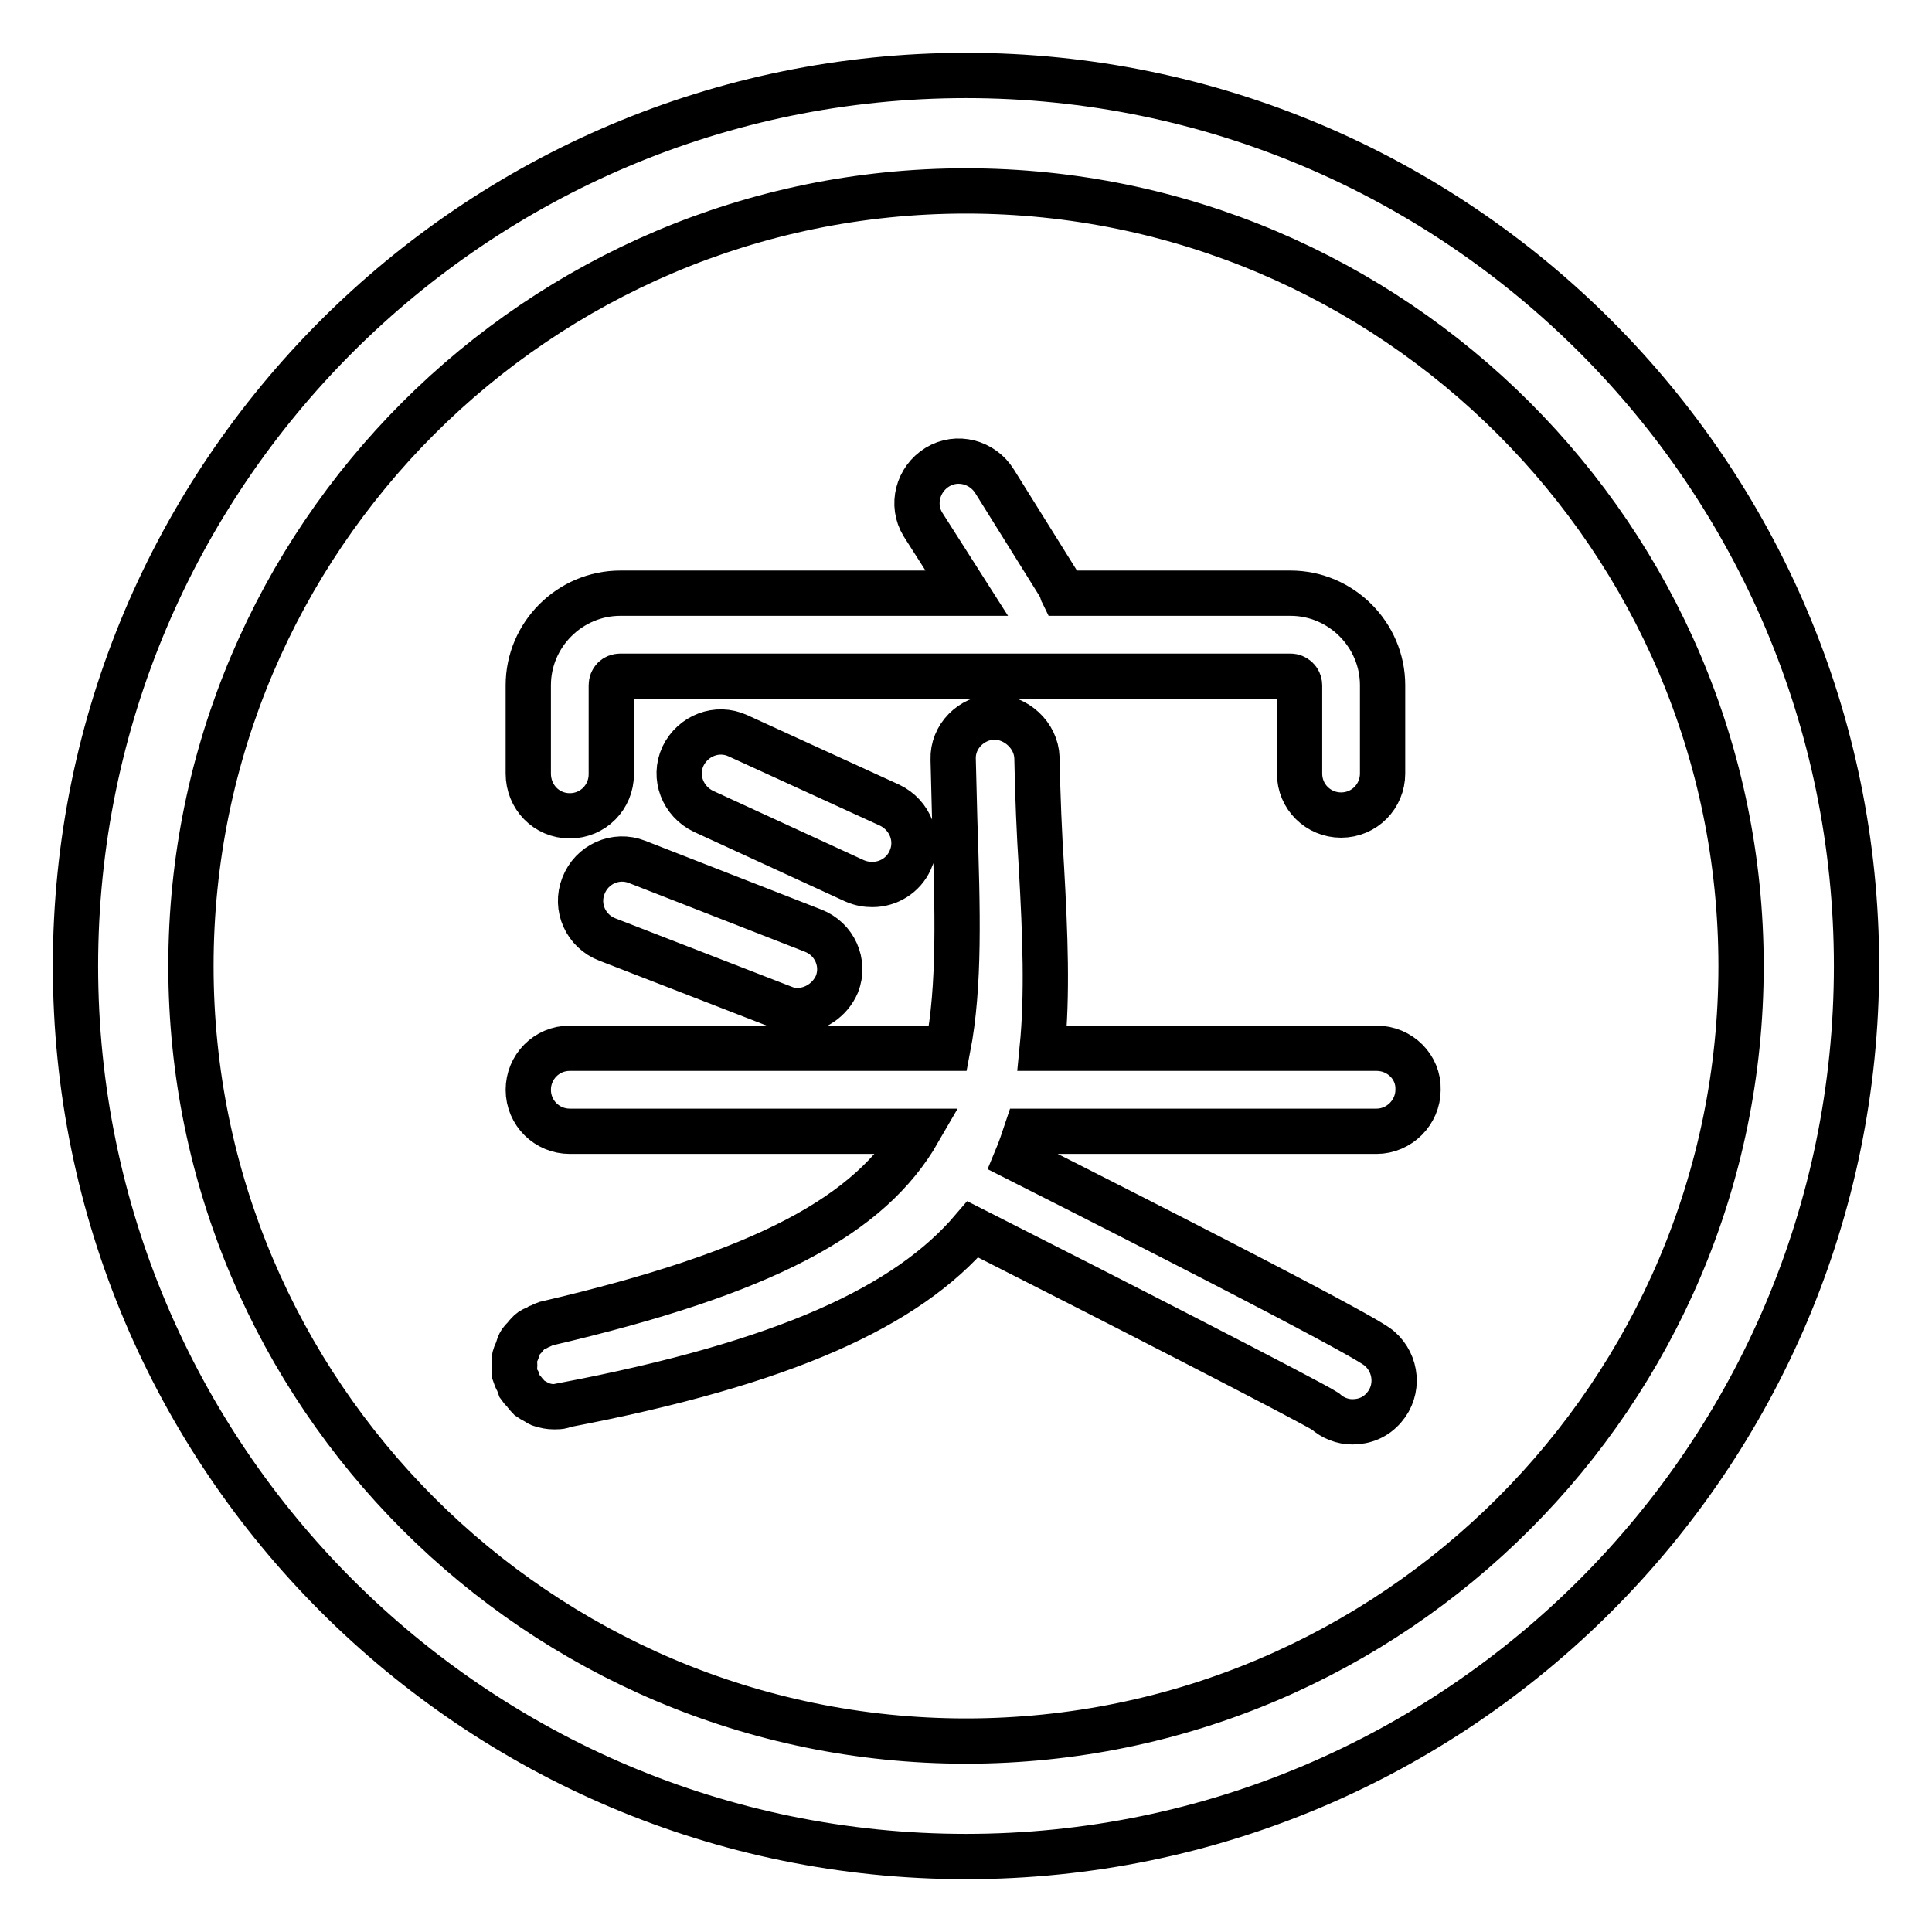
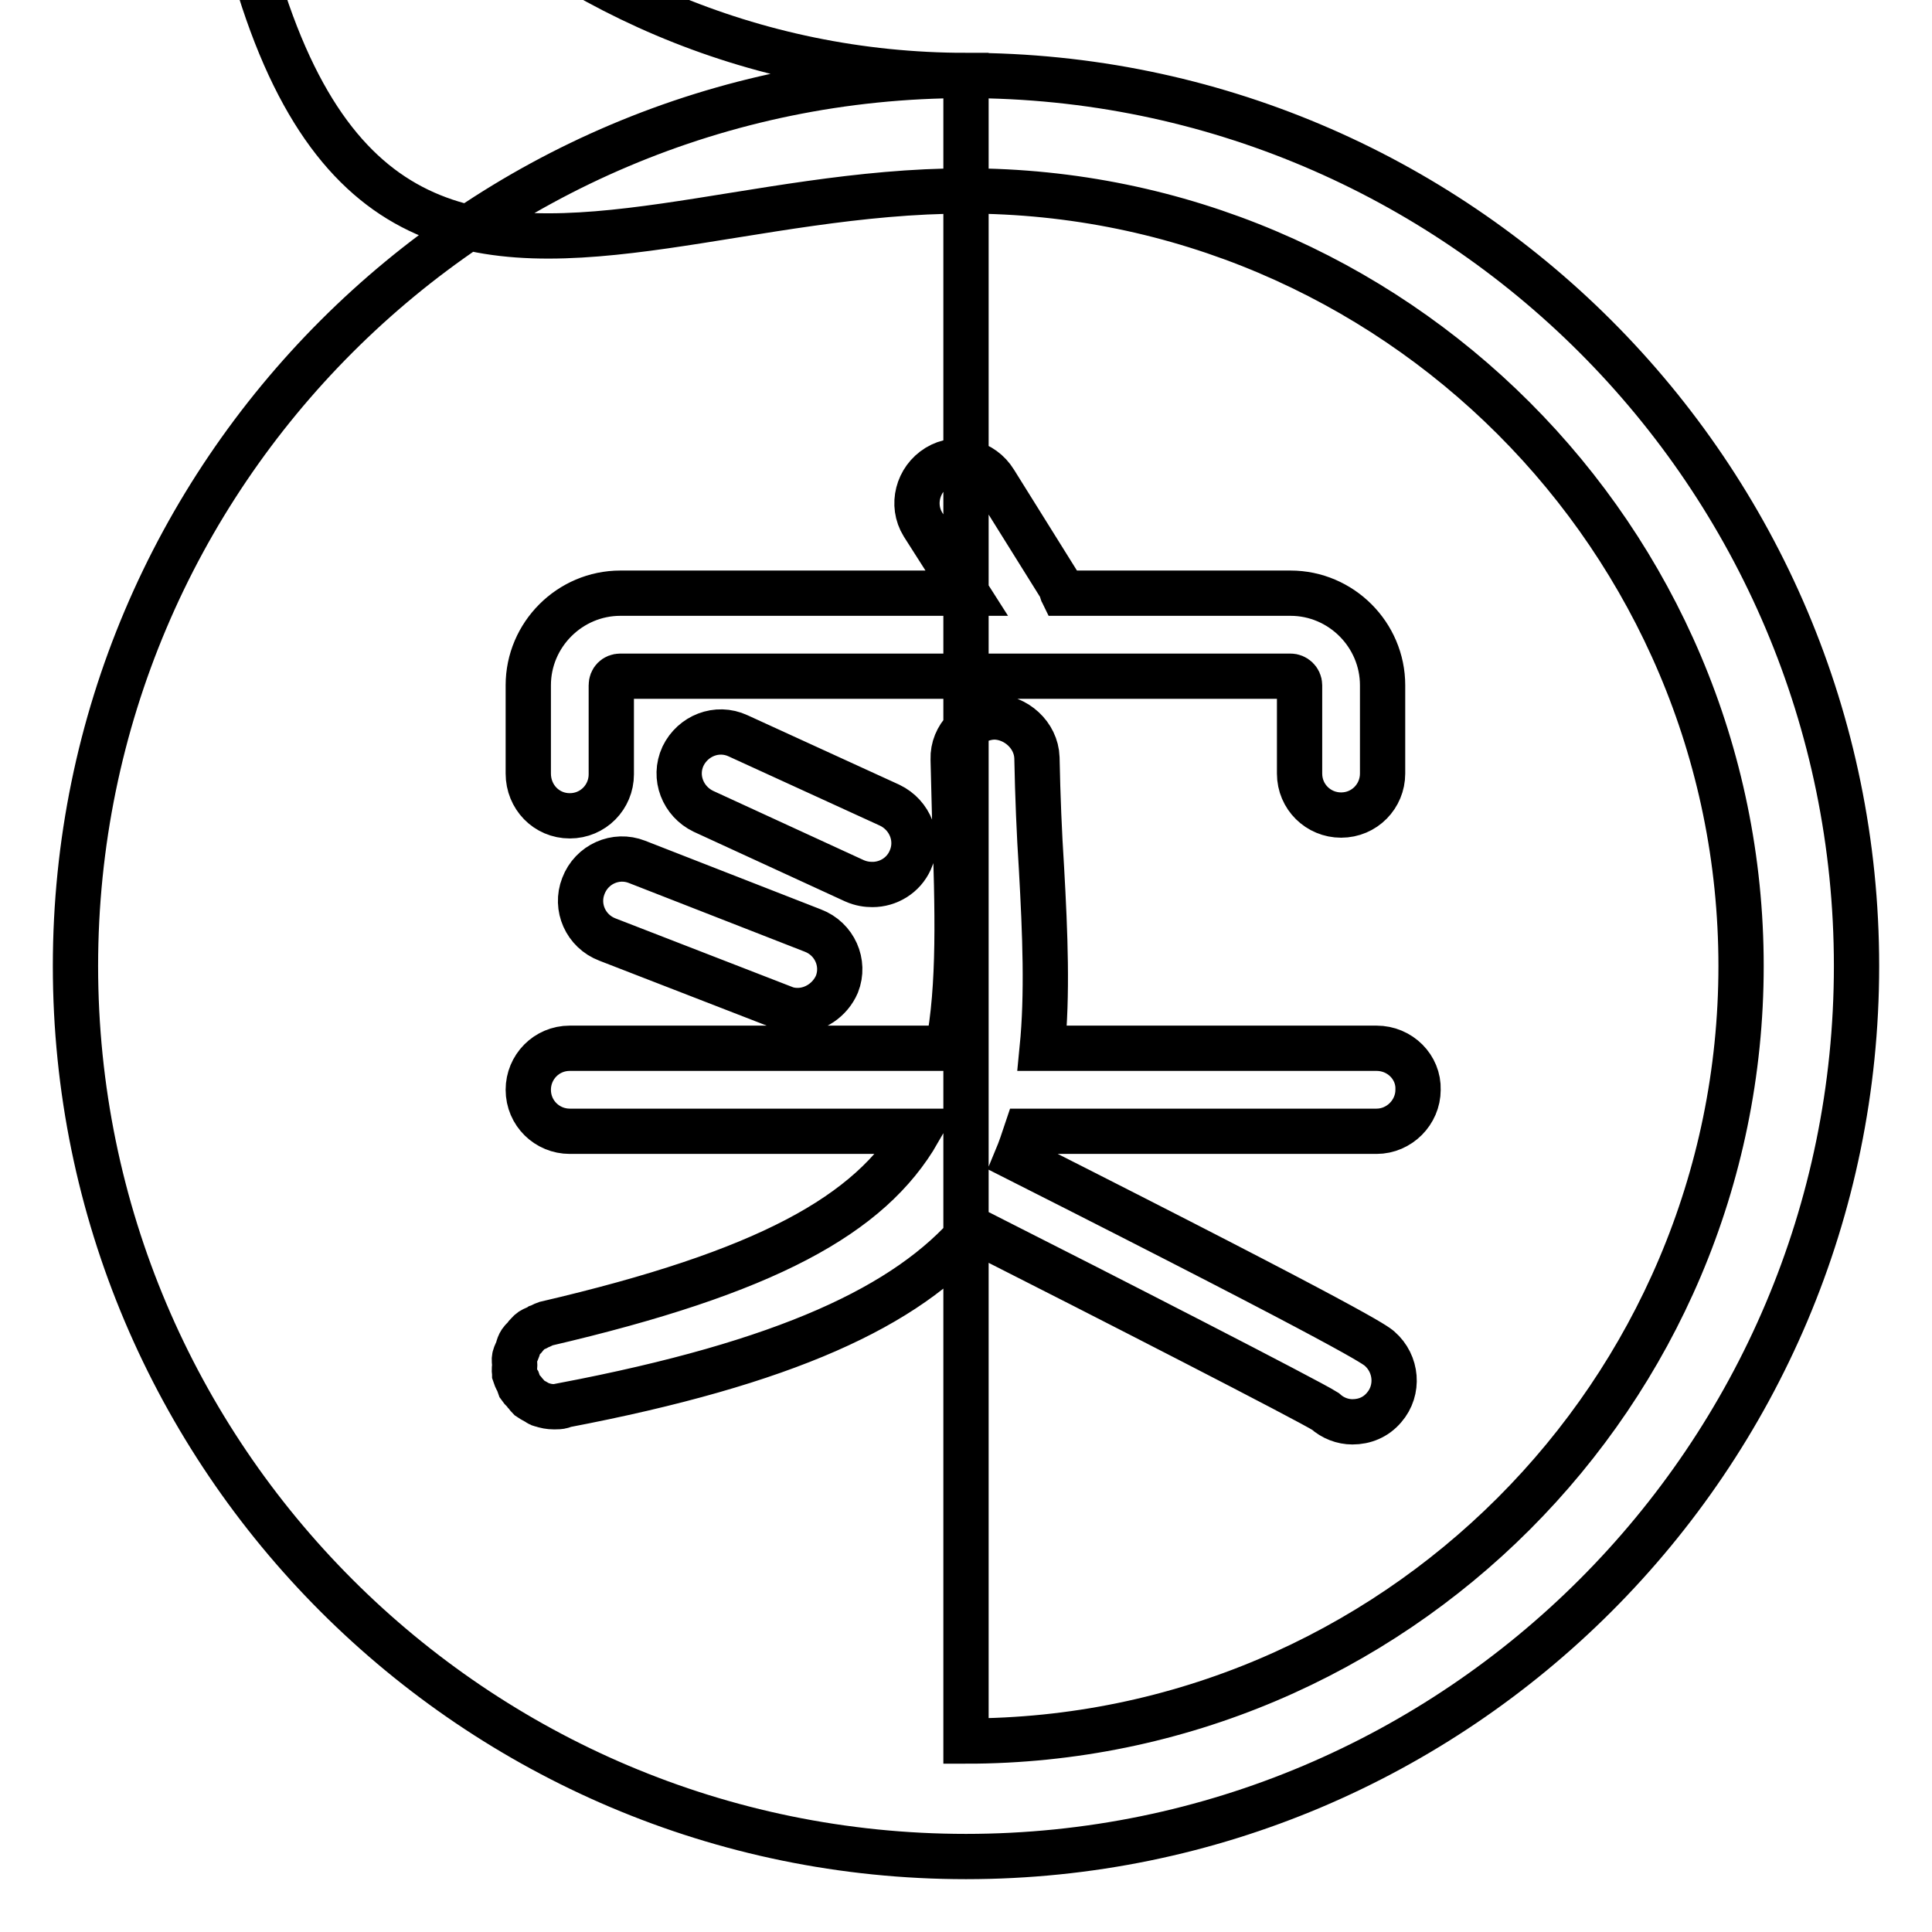
<svg xmlns="http://www.w3.org/2000/svg" version="1.1" x="0px" y="0px" viewBox="0 0 256 256" enable-background="new 0 0 256 256" xml:space="preserve">
  <g>
-     <path stroke-width="6" fill-opacity="0" stroke="#000000" d="M182.4,138.9h-44.3c0.7-7.1,0.4-15-0.1-23.9c-0.3-4.6-0.5-9.5-0.6-14.6c-0.1-3-2.8-5.4-5.7-5.4 c-3,0.1-5.5,2.6-5.4,5.6l0.2,7.9c0.4,12.2,0.7,22.1-0.9,30.4H75.5c-3.1,0-5.5,2.5-5.5,5.5c0,3.1,2.5,5.5,5.5,5.5h46.2 c-6.4,11.1-20.2,18.7-49.4,25.5c-0.3,0.1-0.6,0.3-0.9,0.4c-0.3,0.2-0.7,0.3-1,0.5c-0.3,0.2-0.5,0.5-0.7,0.7 c-0.2,0.3-0.5,0.5-0.7,0.8c-0.2,0.3-0.3,0.6-0.4,1c-0.1,0.3-0.3,0.6-0.4,1c-0.1,0.4,0,0.7,0,1.1c0,0.3-0.1,0.6,0,1c0,0,0,0.1,0,0.1 c0,0,0,0.1,0,0.1c0.1,0.3,0.2,0.6,0.4,0.9c0.1,0.3,0.2,0.5,0.3,0.8c0.2,0.3,0.5,0.5,0.7,0.8c0.2,0.2,0.3,0.4,0.5,0.6 c0.3,0.2,0.6,0.4,1,0.6c0.2,0.1,0.4,0.3,0.6,0.3c0.6,0.2,1.1,0.3,1.7,0.3c0,0,0.1,0,0.1,0c0,0,0,0,0,0c0.3,0,0.7,0,1-0.1 c0.1,0,0.1,0,0.2-0.1c0,0,0,0,0,0c0,0,0,0,0,0c29.4-5.6,45.5-13.1,54.2-23.3c17.8,9,44.5,22.7,46.7,24.1c1,0.9,2.3,1.4,3.6,1.4 c1.6,0,3.1-0.6,4.2-1.9c2-2.3,1.7-5.8-0.6-7.8c-0.6-0.5-2.4-2.1-48.1-25.2c0.5-1.2,0.9-2.4,1.3-3.6h46.4c3,0,5.5-2.5,5.5-5.5 C188,141.4,185.5,138.9,182.4,138.9z M115.6,117.2c2.1,0,4.1-1.2,5-3.2c1.3-2.8,0-6-2.7-7.3l-20.1-9.2c-2.8-1.3-6,0-7.3,2.7 c-1.3,2.8,0,6,2.7,7.3l20,9.2C114.1,117.1,114.9,117.2,115.6,117.2z M84.4,114.2c-2.8-1.1-6,0.3-7.1,3.2c-1.1,2.8,0.3,6,3.2,7.1 l23.2,9c0.7,0.3,1.3,0.4,2,0.4c2.2,0,4.3-1.4,5.2-3.5c1.1-2.8-0.3-6-3.2-7.1L84.4,114.2z M75.5,108.1c3.1,0,5.5-2.5,5.5-5.5V90.8 c0-0.7,0.5-1.2,1.2-1.2H171c0.6,0,1.2,0.5,1.2,1.2v11.7c0,3.1,2.5,5.5,5.5,5.5c3.1,0,5.5-2.5,5.5-5.5V90.8 c0-6.7-5.5-12.2-12.2-12.2h-30.2c-0.1-0.2-0.1-0.5-0.2-0.7l-8.8-14.1c-1.6-2.6-5-3.5-7.6-1.9c-2.6,1.6-3.5,5-1.9,7.6l5.8,9.1H82.2 c-6.7,0-12.2,5.5-12.2,12.2v11.7C70,105.6,72.4,108.1,75.5,108.1z M128,10C62.9,10,10,62.9,10,128c0,65.1,52.9,118,118,118 c65.1,0,118-52.9,118-118C246,62.9,193.1,10,128,10z M128,230.7c-56.6,0-102.7-46.1-102.7-102.7C25.3,71.4,71.4,25.3,128,25.3 c56.6,0,102.7,46.1,102.7,102.7C230.7,184.6,184.6,230.7,128,230.7z" />
+     <path stroke-width="6" fill-opacity="0" stroke="#000000" d="M182.4,138.9h-44.3c0.7-7.1,0.4-15-0.1-23.9c-0.3-4.6-0.5-9.5-0.6-14.6c-0.1-3-2.8-5.4-5.7-5.4 c-3,0.1-5.5,2.6-5.4,5.6l0.2,7.9c0.4,12.2,0.7,22.1-0.9,30.4H75.5c-3.1,0-5.5,2.5-5.5,5.5c0,3.1,2.5,5.5,5.5,5.5h46.2 c-6.4,11.1-20.2,18.7-49.4,25.5c-0.3,0.1-0.6,0.3-0.9,0.4c-0.3,0.2-0.7,0.3-1,0.5c-0.3,0.2-0.5,0.5-0.7,0.7 c-0.2,0.3-0.5,0.5-0.7,0.8c-0.2,0.3-0.3,0.6-0.4,1c-0.1,0.3-0.3,0.6-0.4,1c-0.1,0.4,0,0.7,0,1.1c0,0.3-0.1,0.6,0,1c0,0,0,0.1,0,0.1 c0,0,0,0.1,0,0.1c0.1,0.3,0.2,0.6,0.4,0.9c0.1,0.3,0.2,0.5,0.3,0.8c0.2,0.3,0.5,0.5,0.7,0.8c0.2,0.2,0.3,0.4,0.5,0.6 c0.3,0.2,0.6,0.4,1,0.6c0.2,0.1,0.4,0.3,0.6,0.3c0.6,0.2,1.1,0.3,1.7,0.3c0,0,0.1,0,0.1,0c0,0,0,0,0,0c0.3,0,0.7,0,1-0.1 c0.1,0,0.1,0,0.2-0.1c0,0,0,0,0,0c0,0,0,0,0,0c29.4-5.6,45.5-13.1,54.2-23.3c17.8,9,44.5,22.7,46.7,24.1c1,0.9,2.3,1.4,3.6,1.4 c1.6,0,3.1-0.6,4.2-1.9c2-2.3,1.7-5.8-0.6-7.8c-0.6-0.5-2.4-2.1-48.1-25.2c0.5-1.2,0.9-2.4,1.3-3.6h46.4c3,0,5.5-2.5,5.5-5.5 C188,141.4,185.5,138.9,182.4,138.9z M115.6,117.2c2.1,0,4.1-1.2,5-3.2c1.3-2.8,0-6-2.7-7.3l-20.1-9.2c-2.8-1.3-6,0-7.3,2.7 c-1.3,2.8,0,6,2.7,7.3l20,9.2C114.1,117.1,114.9,117.2,115.6,117.2z M84.4,114.2c-2.8-1.1-6,0.3-7.1,3.2c-1.1,2.8,0.3,6,3.2,7.1 l23.2,9c0.7,0.3,1.3,0.4,2,0.4c2.2,0,4.3-1.4,5.2-3.5c1.1-2.8-0.3-6-3.2-7.1L84.4,114.2z M75.5,108.1c3.1,0,5.5-2.5,5.5-5.5V90.8 c0-0.7,0.5-1.2,1.2-1.2H171c0.6,0,1.2,0.5,1.2,1.2v11.7c0,3.1,2.5,5.5,5.5,5.5c3.1,0,5.5-2.5,5.5-5.5V90.8 c0-6.7-5.5-12.2-12.2-12.2h-30.2c-0.1-0.2-0.1-0.5-0.2-0.7l-8.8-14.1c-1.6-2.6-5-3.5-7.6-1.9c-2.6,1.6-3.5,5-1.9,7.6l5.8,9.1H82.2 c-6.7,0-12.2,5.5-12.2,12.2v11.7C70,105.6,72.4,108.1,75.5,108.1z M128,10C62.9,10,10,62.9,10,128c0,65.1,52.9,118,118,118 c65.1,0,118-52.9,118-118C246,62.9,193.1,10,128,10z c-56.6,0-102.7-46.1-102.7-102.7C25.3,71.4,71.4,25.3,128,25.3 c56.6,0,102.7,46.1,102.7,102.7C230.7,184.6,184.6,230.7,128,230.7z" />
  </g>
</svg>